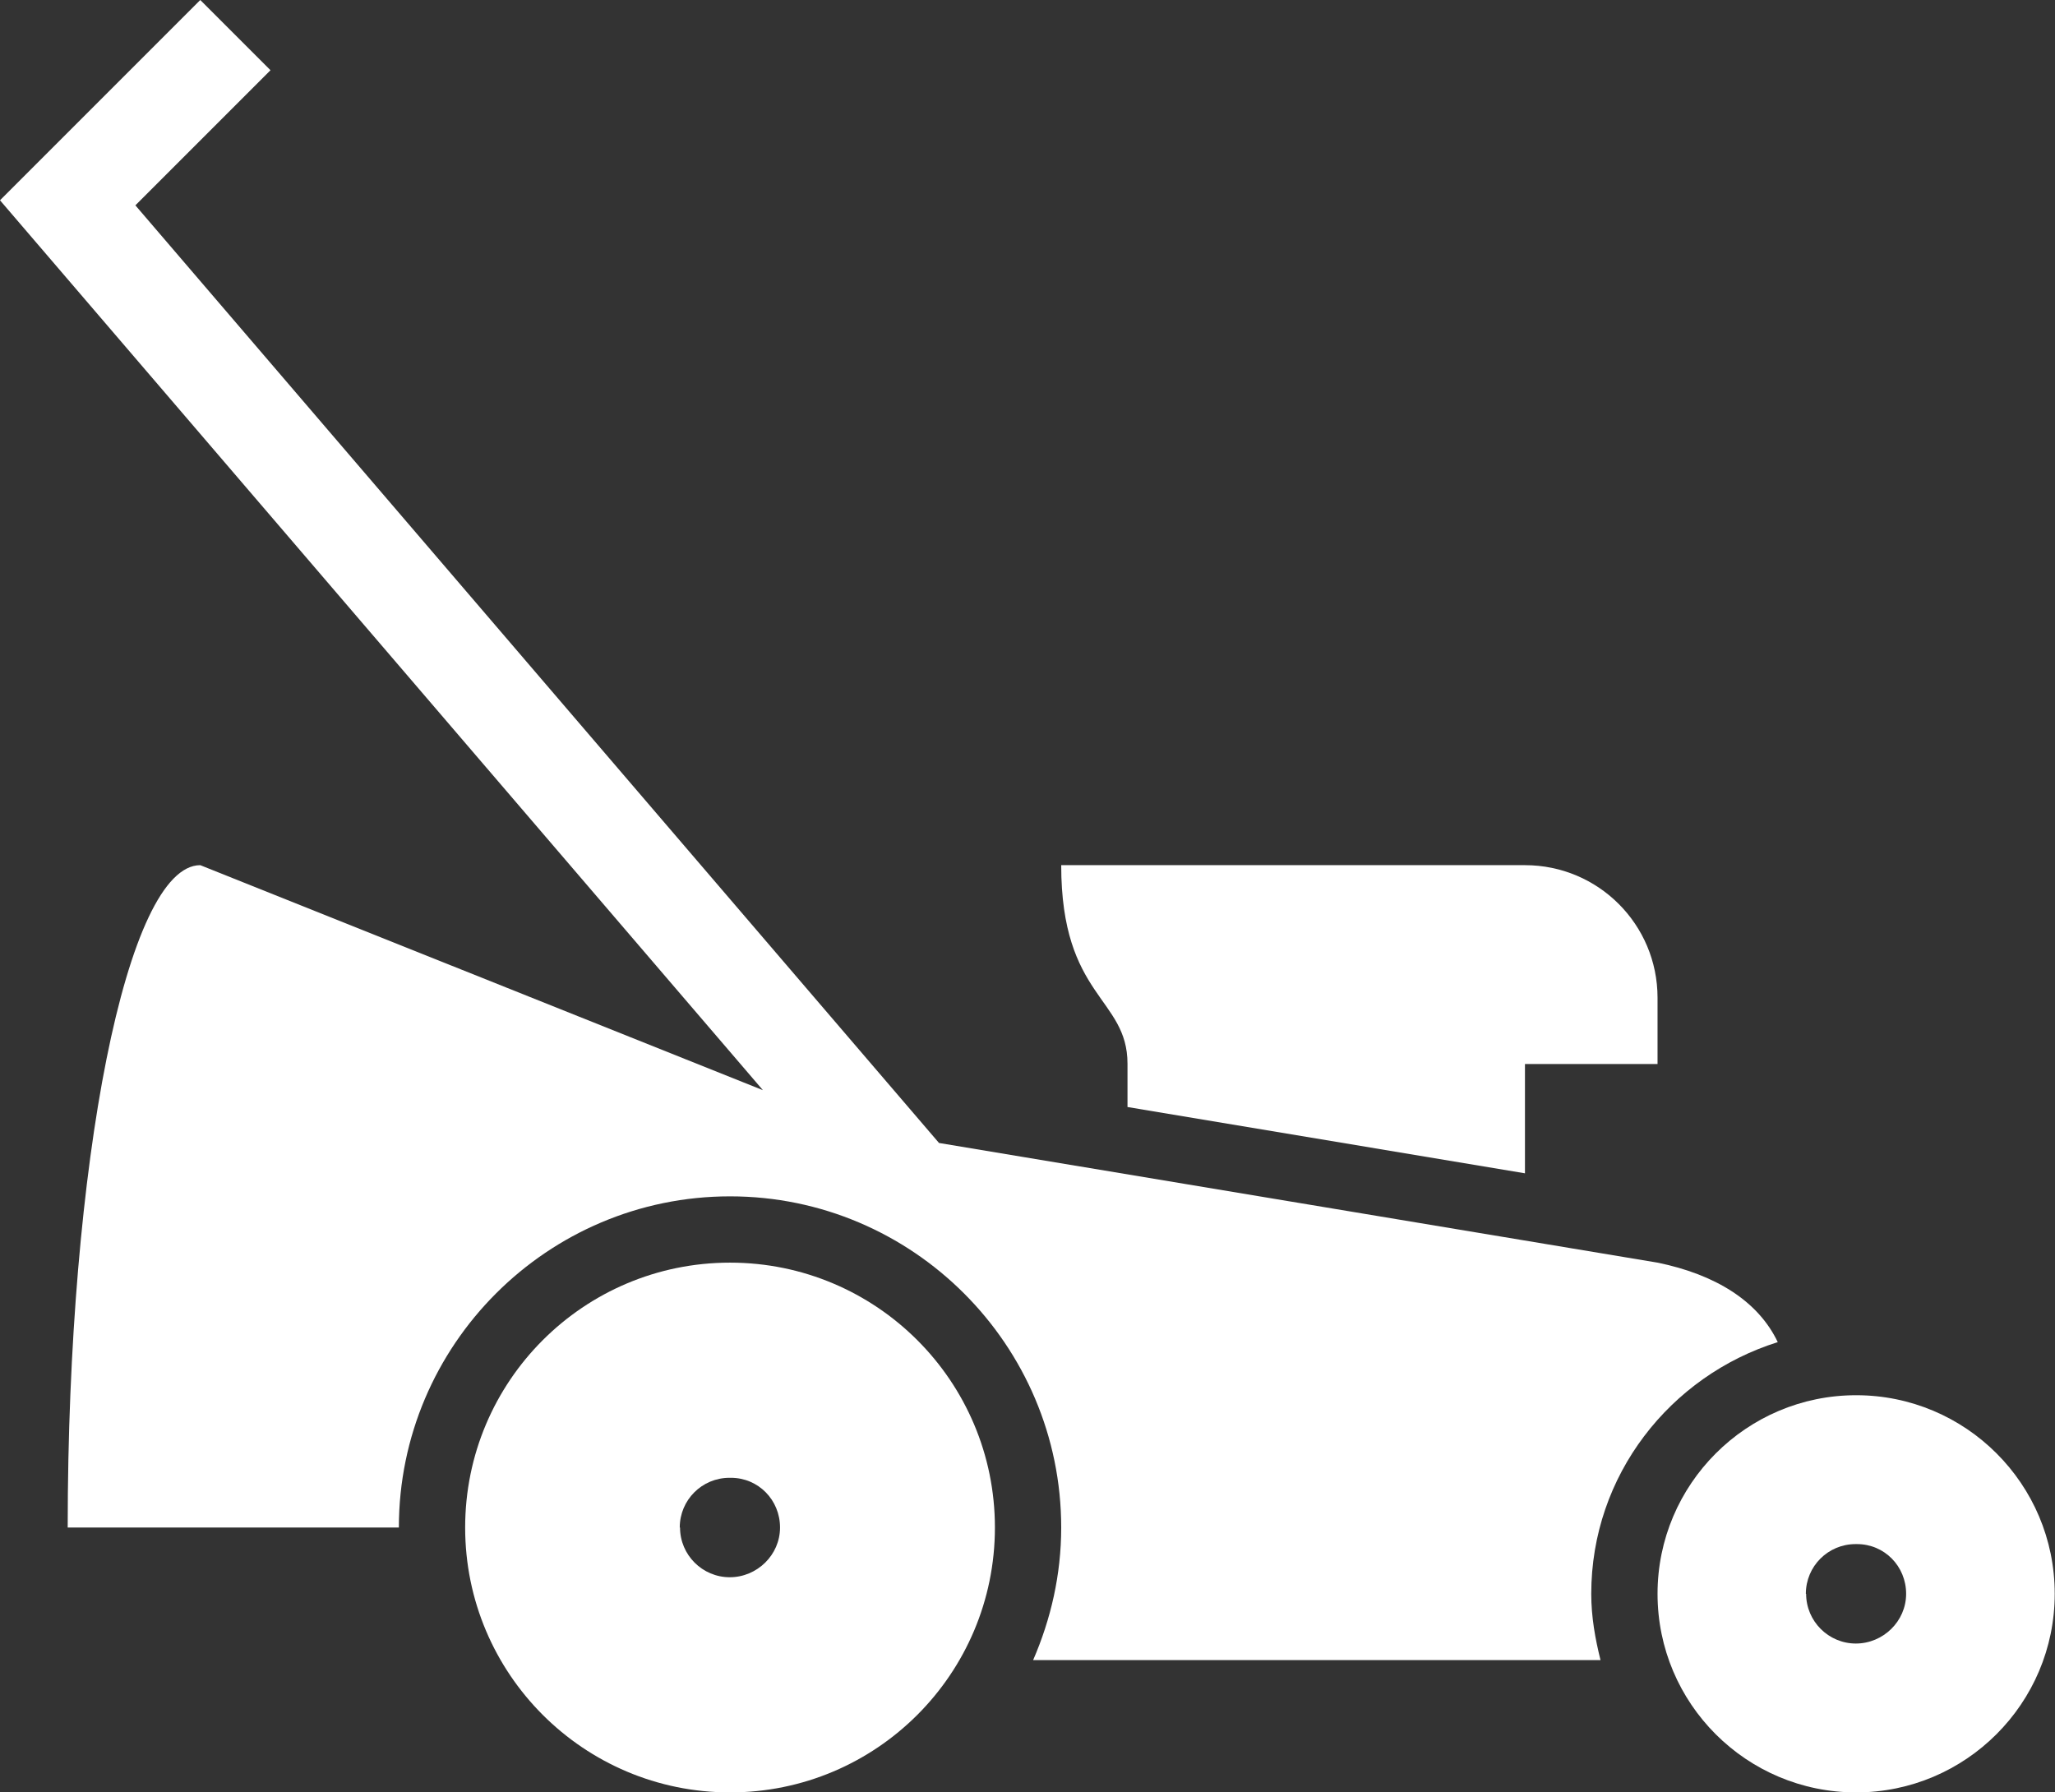
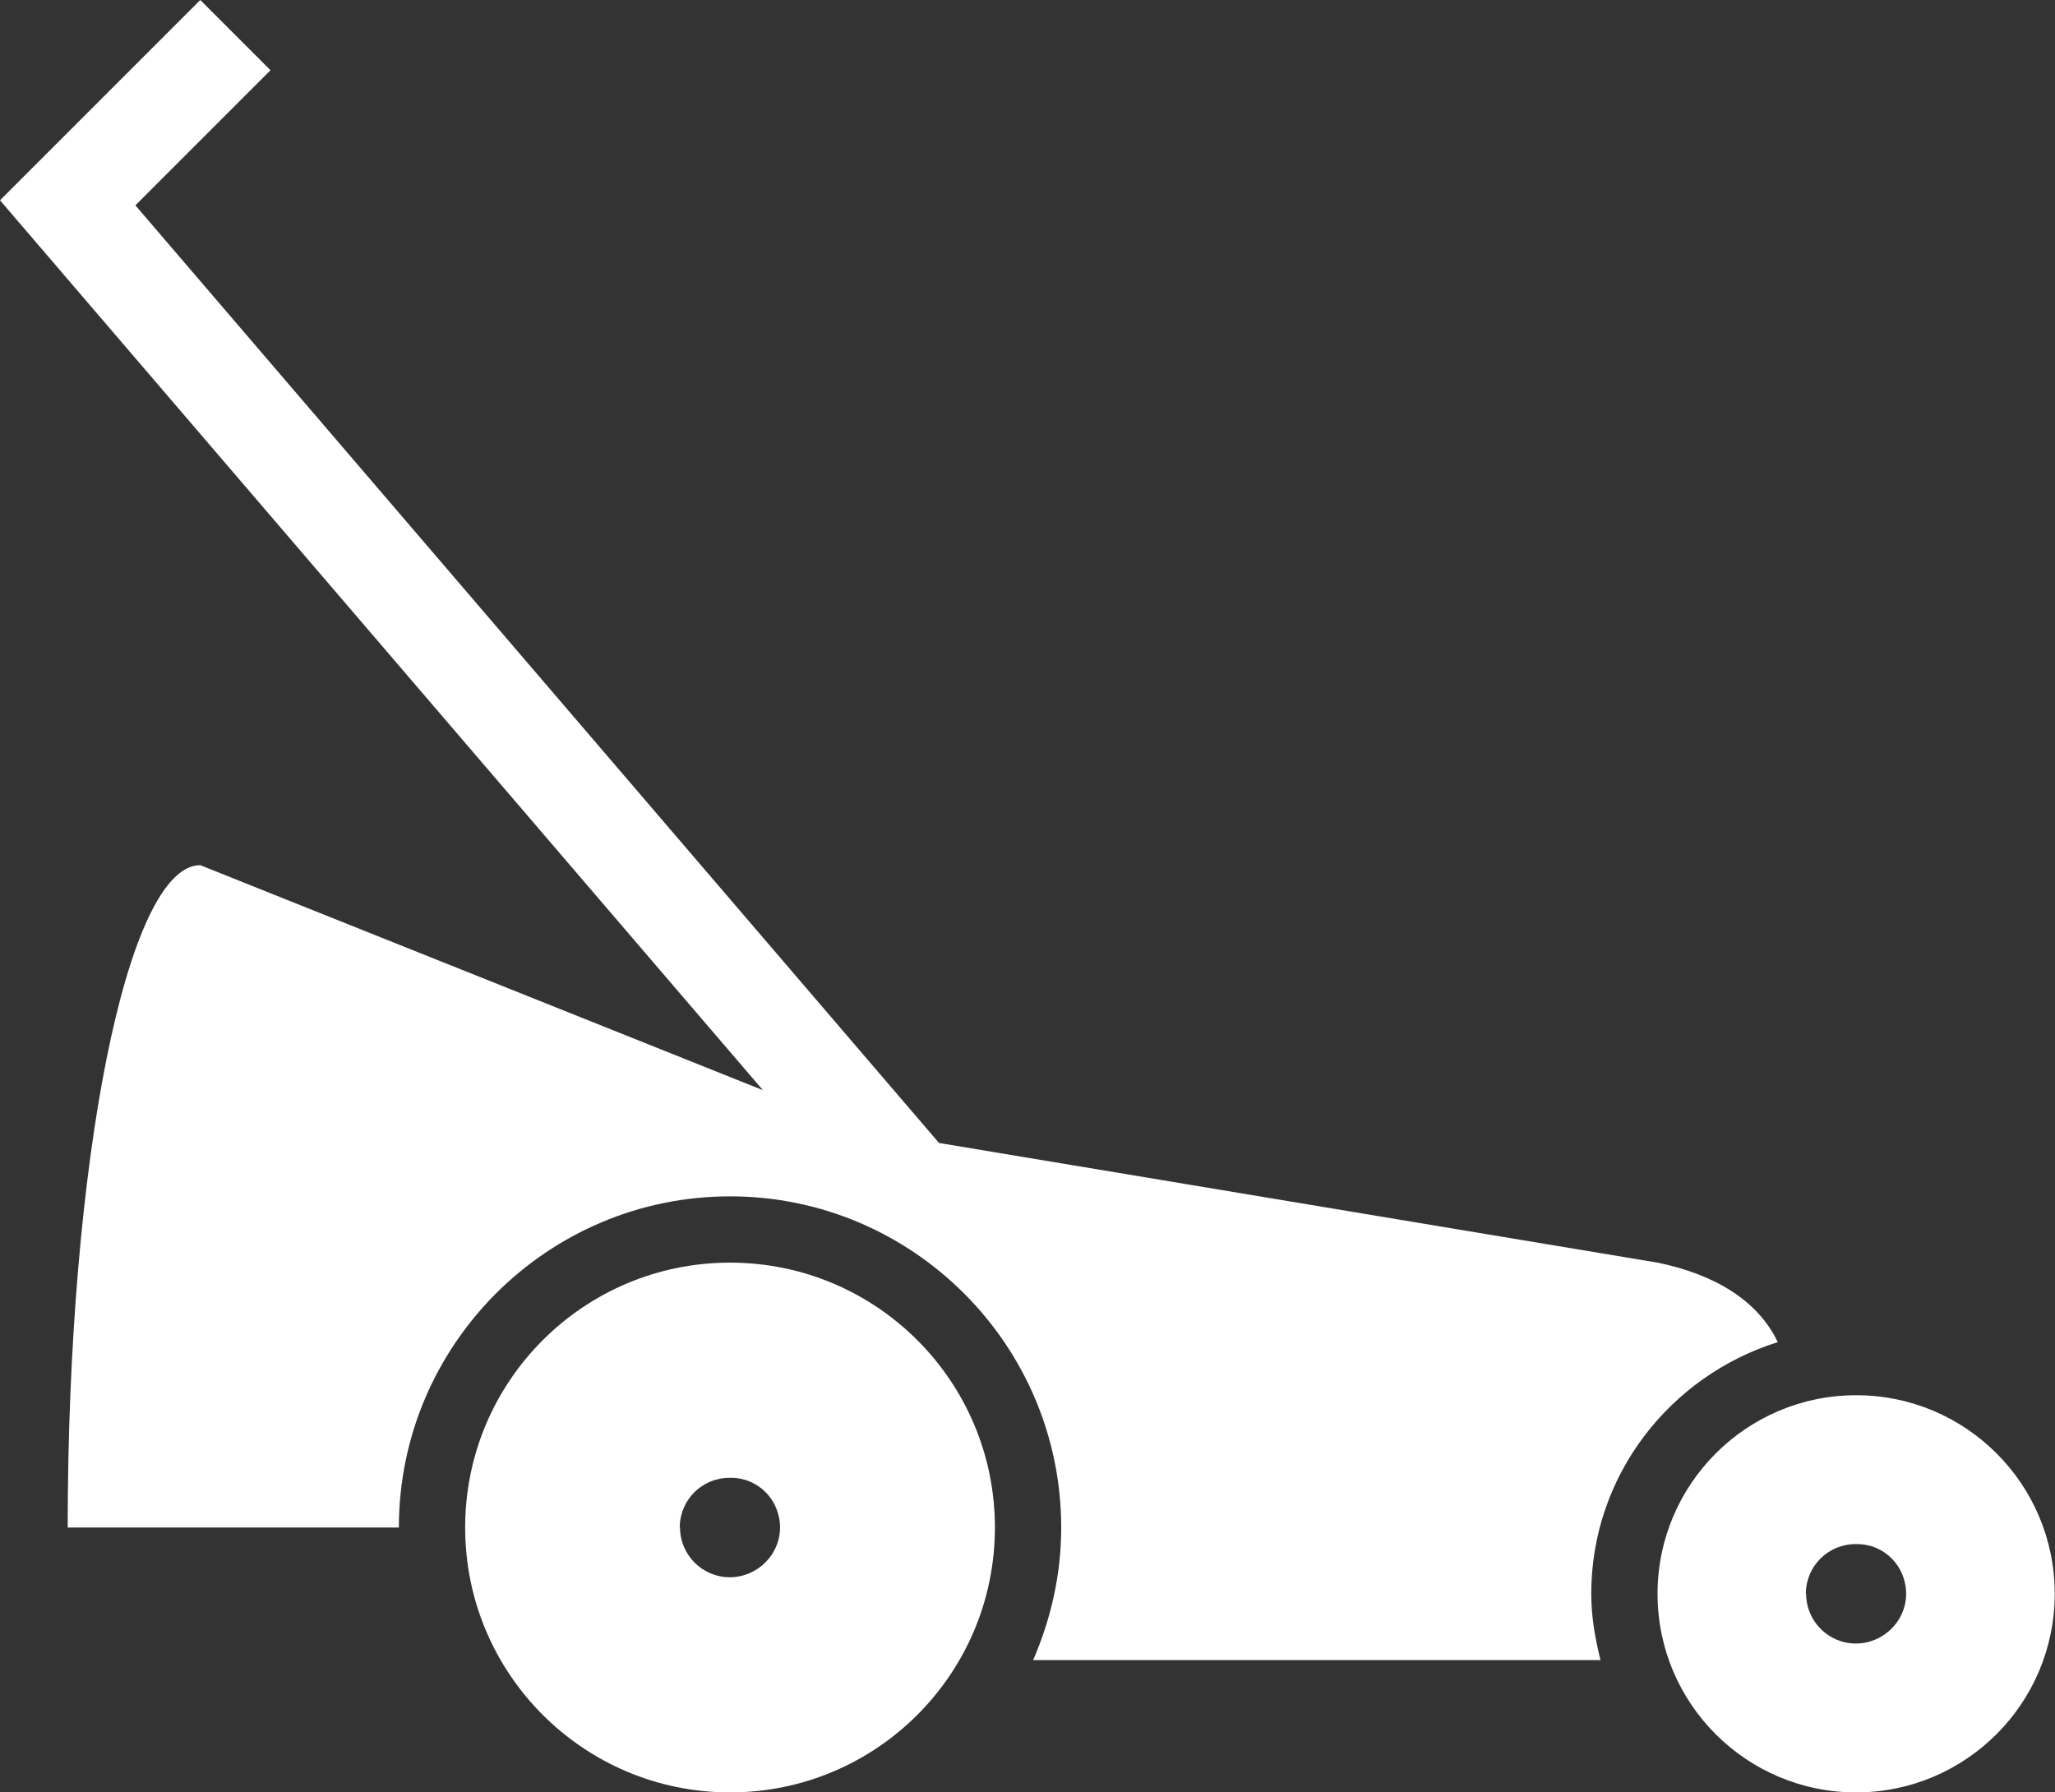
<svg xmlns="http://www.w3.org/2000/svg" id="Ebene_2" viewBox="0 0 73.16 63.81">
  <rect x="0" y="0" width="73.16" height="63.81" fill="#333333" stroke="none" />
  <defs>
    <style>.cls-1{fill:#fff;stroke-width:0px;}</style>
  </defs>
  <g id="LT_-_Elemente">
    <path class="cls-1" d="M7.13,30.8l20.03,8.01L0,7.13,7.13,0l2.5,2.5-4.81,4.81,28.61,33.38,25.58,4.26c2.05.42,3.58,1.36,4.28,2.83-3.83,1.2-6.64,4.74-6.64,8.96,0,.82.14,1.6.33,2.36h-20.2c.63-1.45,1-3.04,1-4.72,0-6.5-5.29-11.79-11.79-11.79s-11.79,5.29-11.79,11.79H2.41c0-13.03,2.11-23.58,4.72-23.58Z" />
    <path class="cls-1" d="M16.56,54.38c0,5.21,4.22,9.43,9.43,9.43,5.21,0,9.43-4.22,9.43-9.43,0-5.21-4.22-9.43-9.43-9.43s-9.43,4.22-9.43,9.43ZM24.2,54.38c0-.98.79-1.77,1.77-1.77h.05c.98,0,1.75.79,1.75,1.77,0,.98-.82,1.77-1.79,1.77s-1.77-.79-1.77-1.77Z" />
    <path class="cls-1" d="M59.01,56.74c0,3.91,3.17,7.07,7.07,7.07s7.07-3.17,7.07-7.07c0-3.91-3.17-7.07-7.07-7.07s-7.07,3.17-7.07,7.07ZM64.29,56.74c0-.98.79-1.77,1.77-1.77h.05c.98,0,1.75.79,1.75,1.77,0,.98-.82,1.77-1.79,1.77s-1.77-.79-1.77-1.77Z" />
-     <path class="cls-1" d="M54.29,41.77l-14.15-2.36v-1.54c0-2.36-2.36-2.36-2.36-7.07h16.51c2.61,0,4.72,2.11,4.72,4.72v2.36h-4.72s0,3.9,0,3.9Z" />
  </g>
</svg>